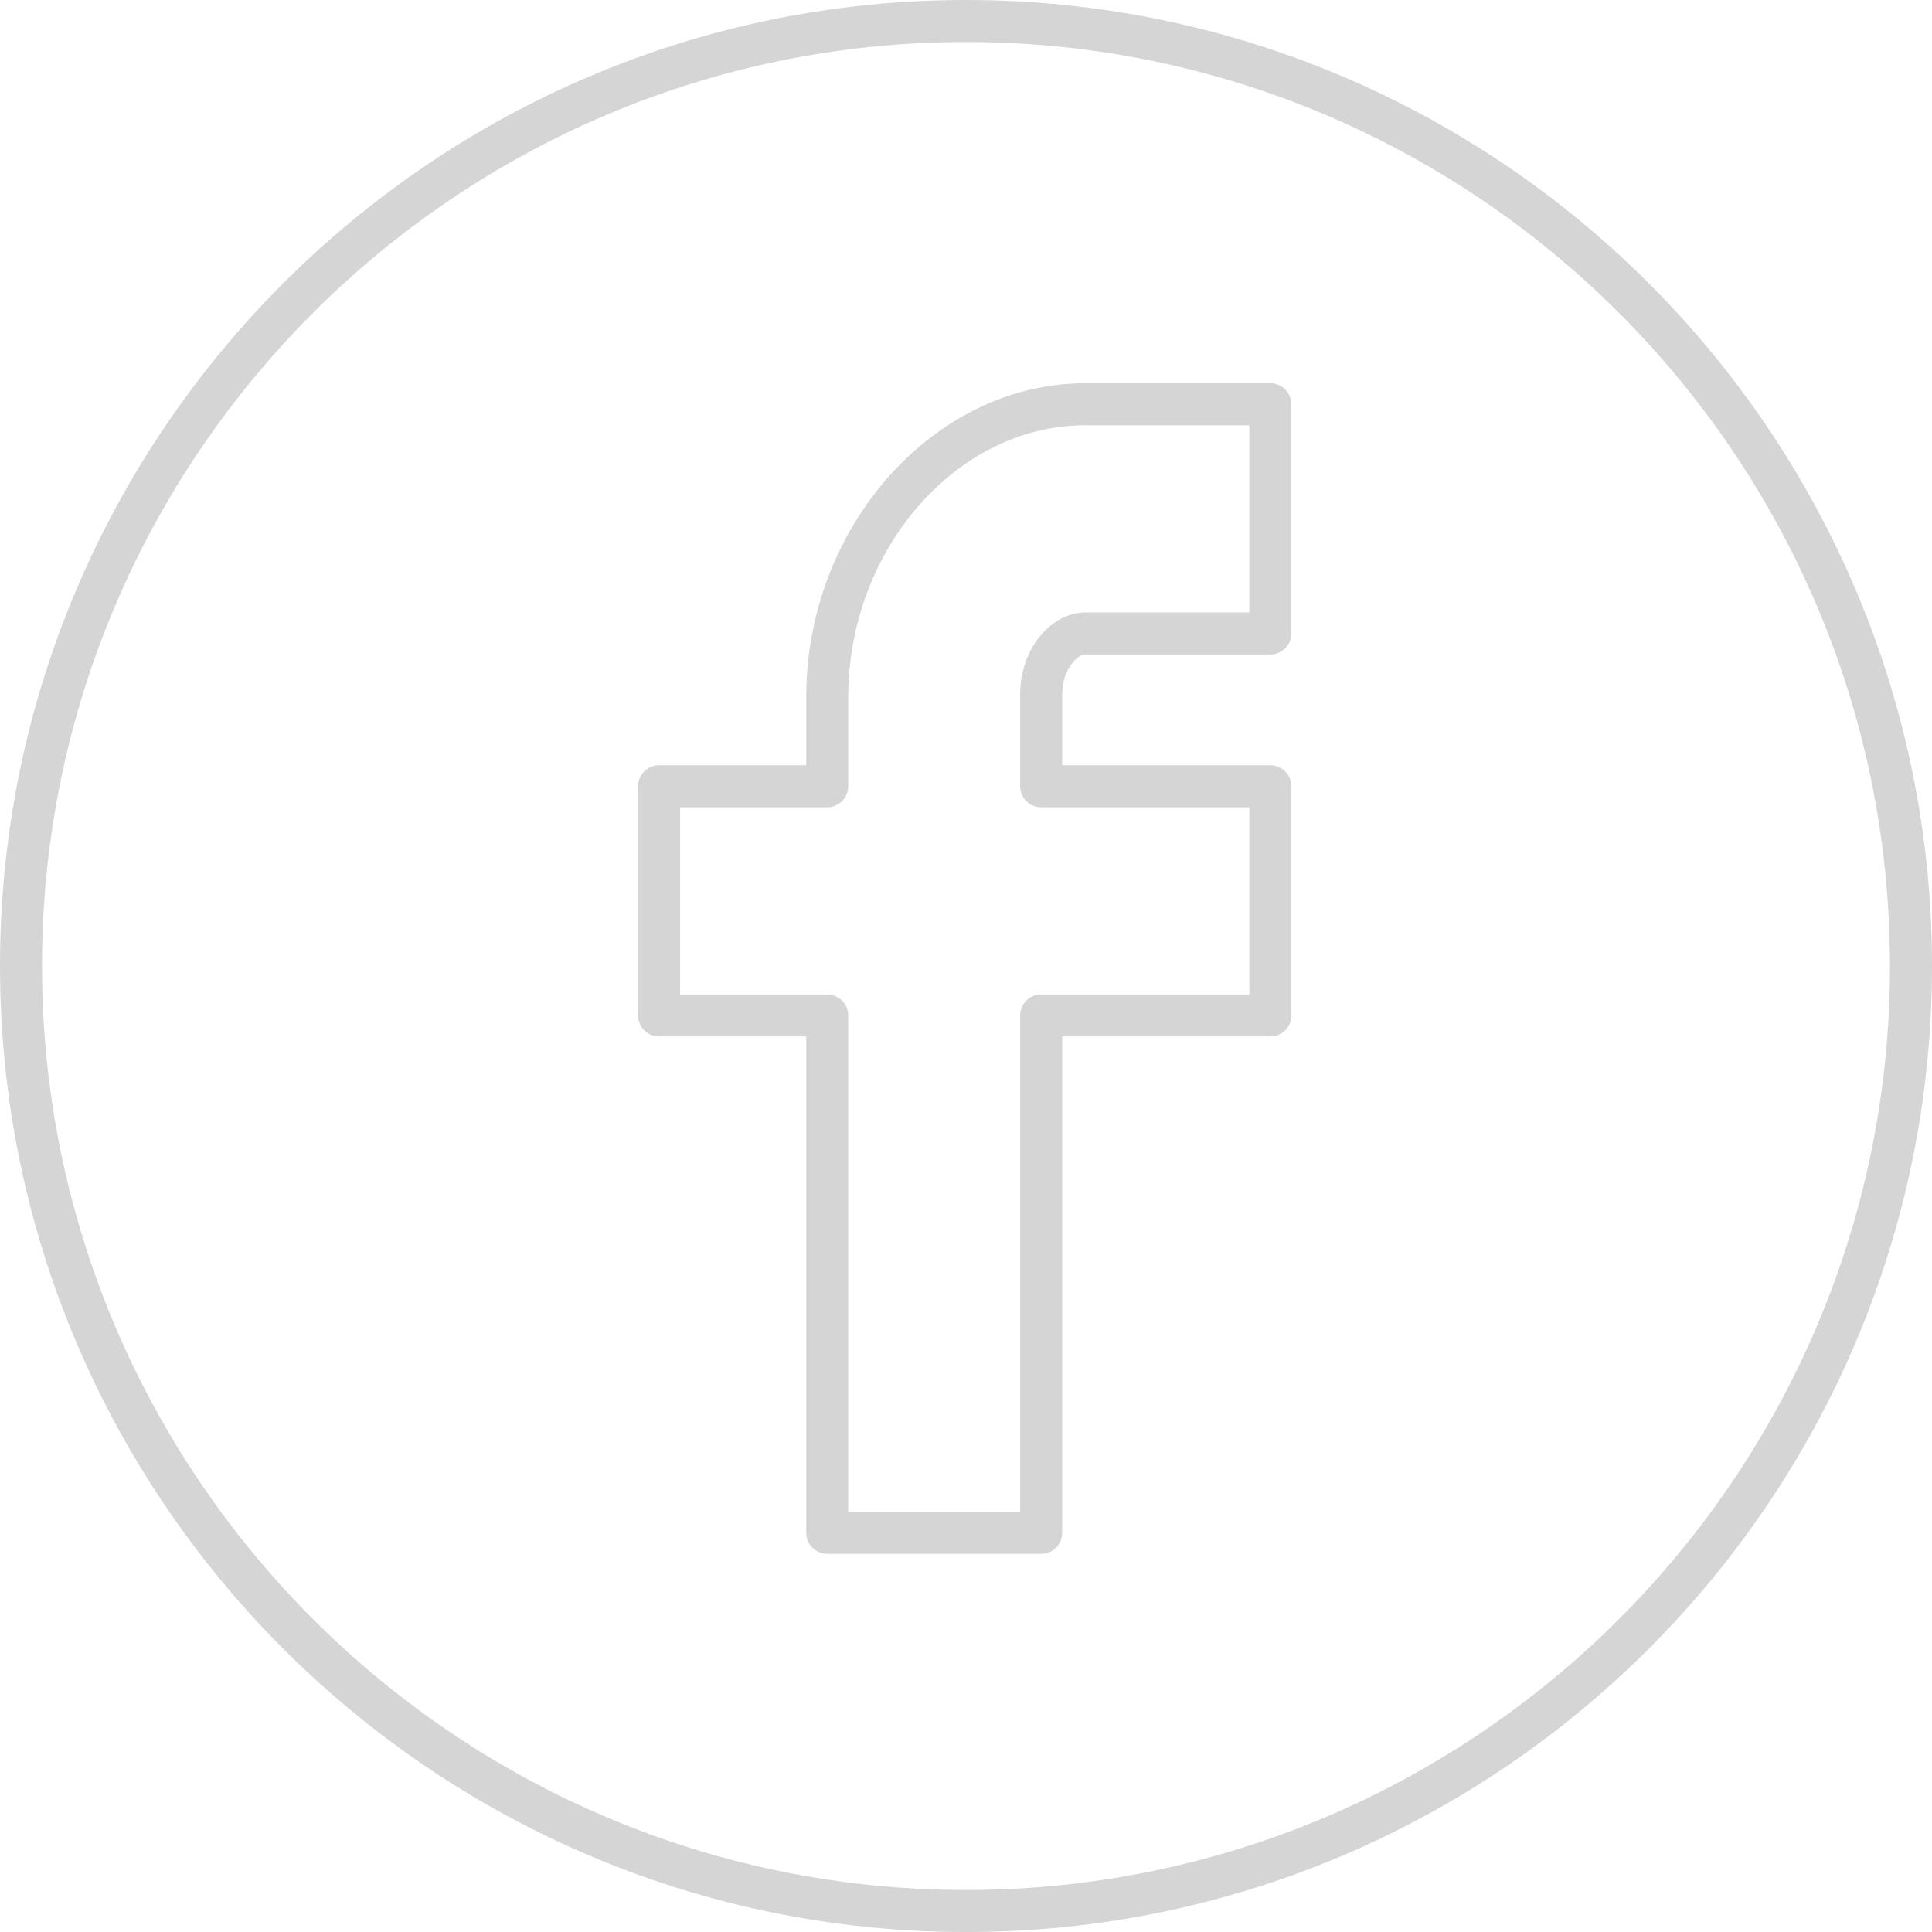
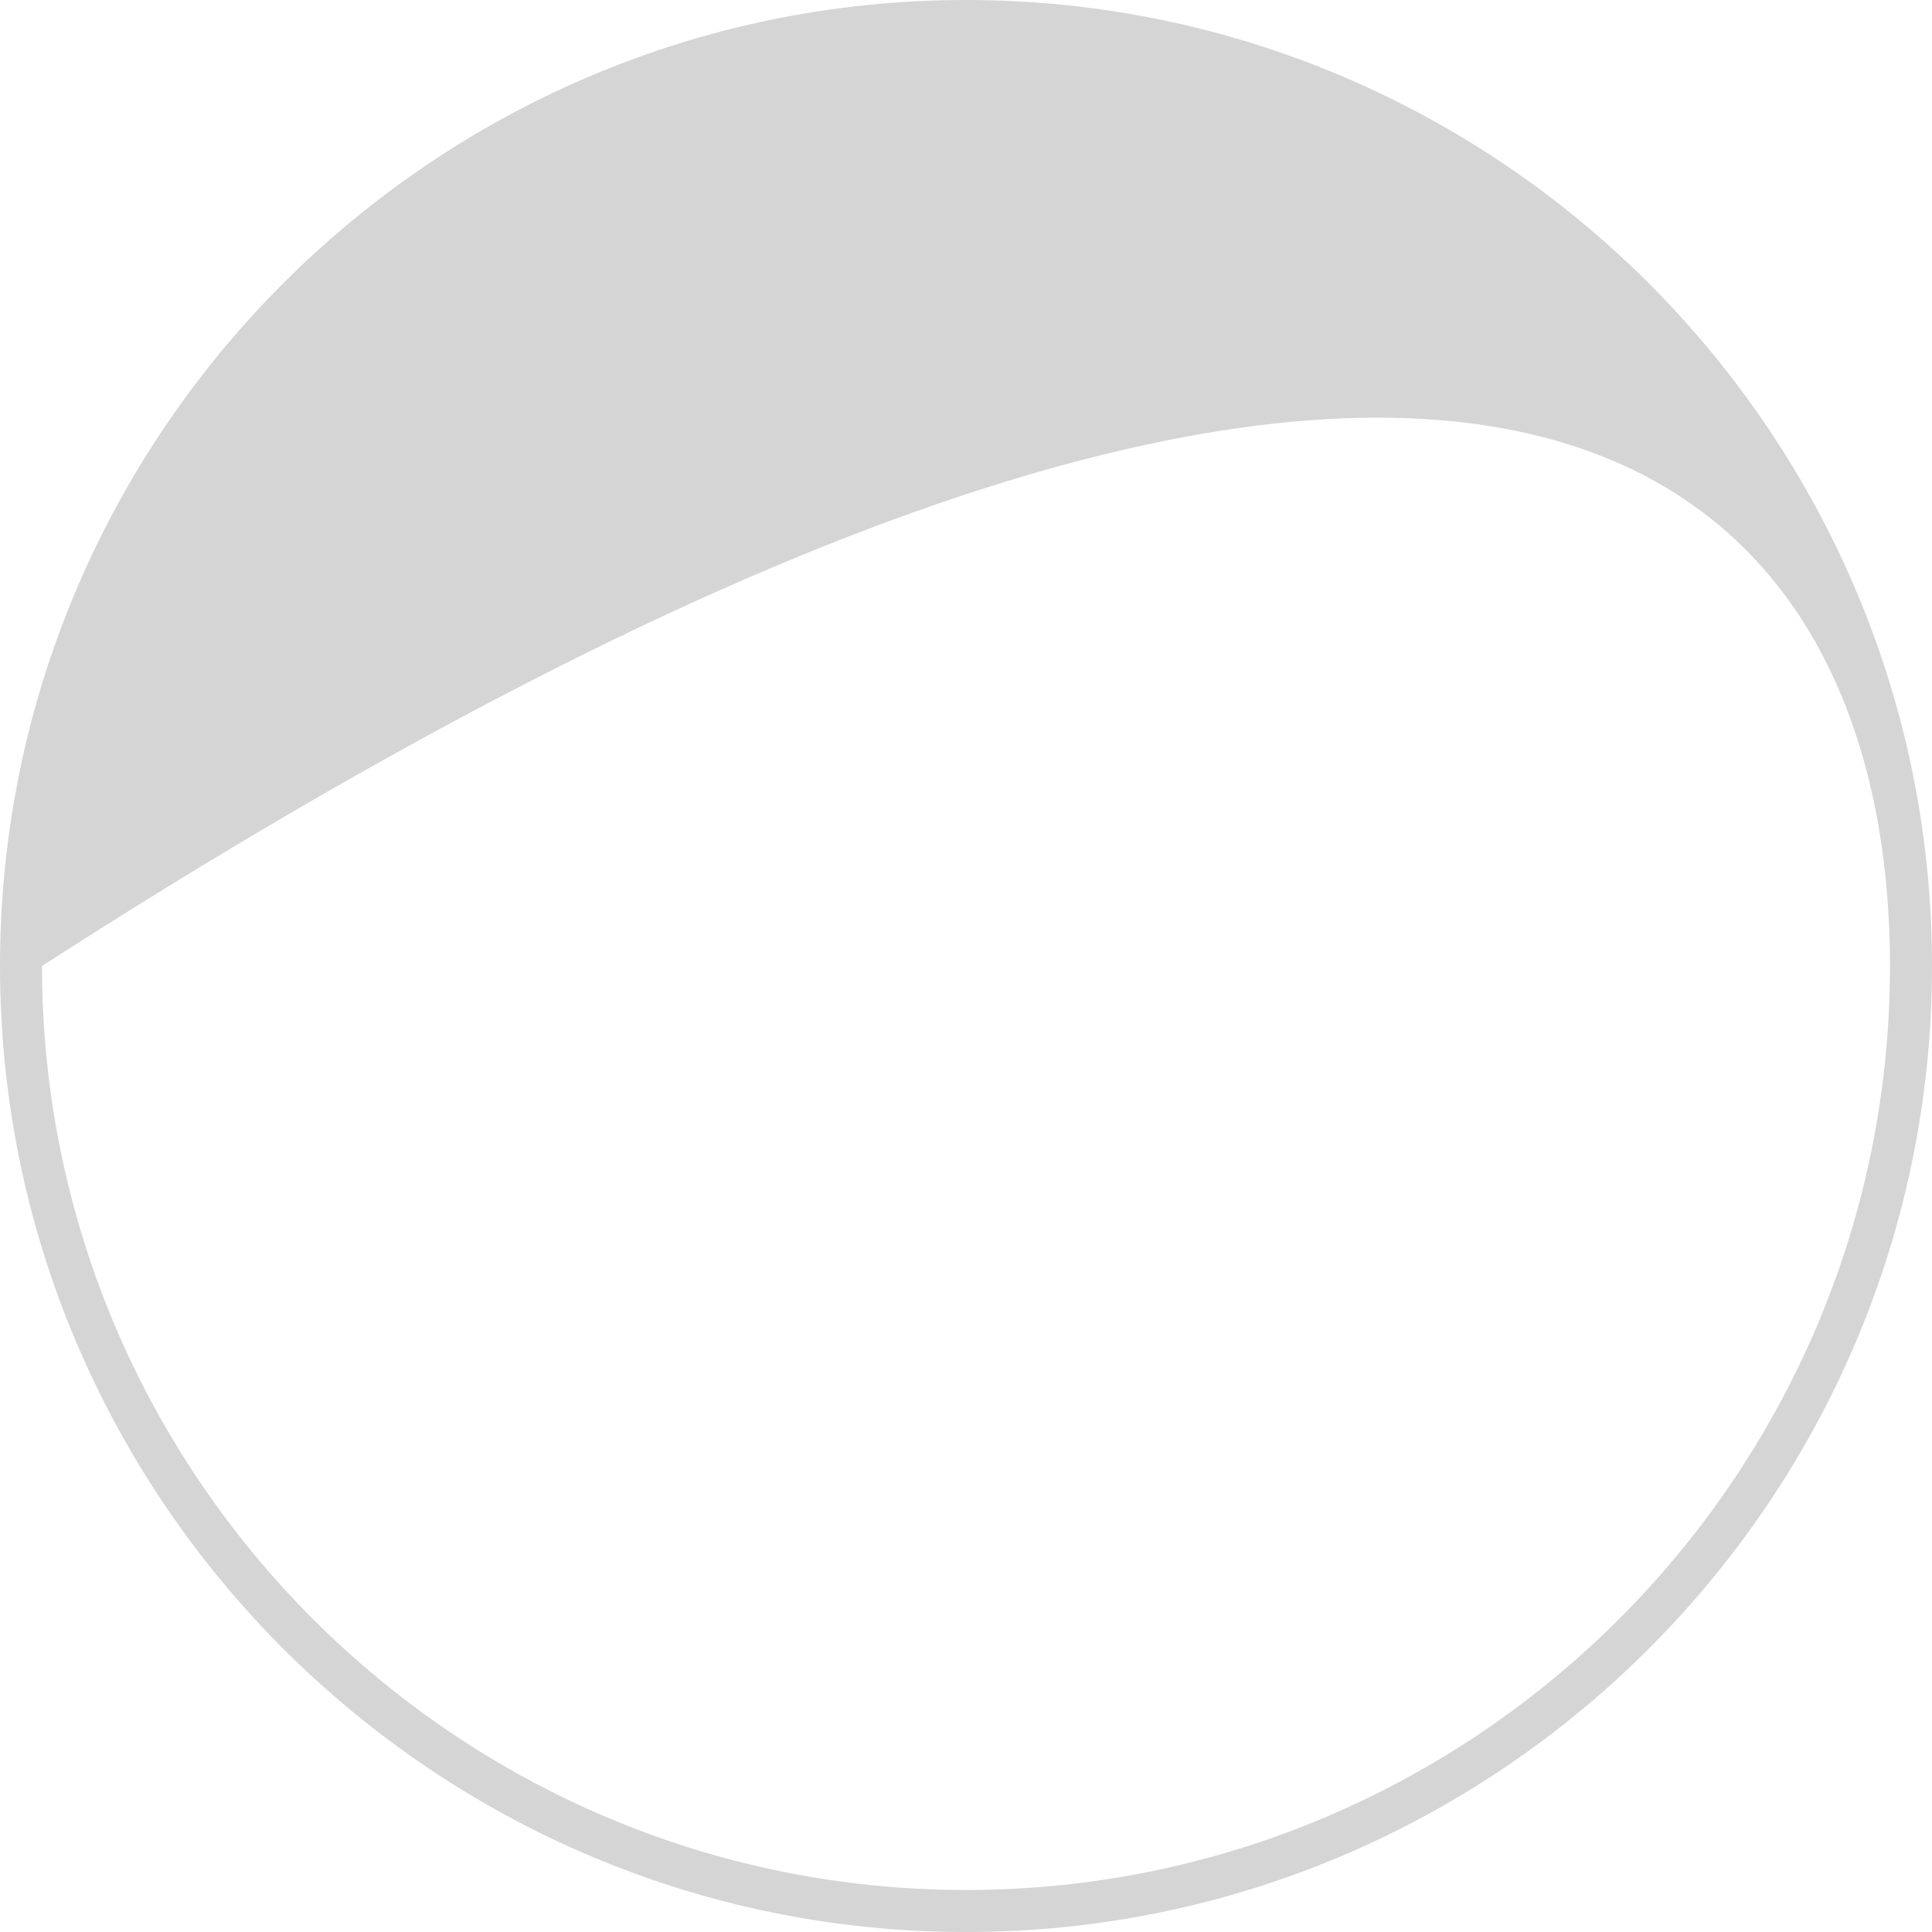
<svg xmlns="http://www.w3.org/2000/svg" width="100" height="100" viewBox="0 0 100 100" fill="none">
-   <path d="M50.001 0C22.429 0 0 22.429 0 50.001C0 77.572 22.429 100.001 50.001 100.001C77.57 100.001 100 77.572 100 50.001C100 22.429 77.57 0 50.001 0ZM50.001 97.825C23.629 97.825 2.175 76.371 2.175 49.999C2.175 23.628 23.629 2.175 50.001 2.175C76.371 2.175 97.825 23.629 97.825 50.001C97.825 76.372 76.371 97.825 50.001 97.825Z" fill="#D5D5D5" />
-   <path d="M65.752 19.837H56.163C48.339 19.837 41.729 27.272 41.729 36.074V39.608H34.116C33.516 39.608 33.028 40.096 33.028 40.696V52.56C33.028 53.161 33.516 53.648 34.116 53.648H41.729V79.34C41.729 79.94 42.217 80.427 42.817 80.427H53.89C54.49 80.427 54.977 79.94 54.977 79.34V53.649H65.753C66.353 53.649 66.841 53.162 66.841 52.562V40.697C66.841 40.097 66.353 39.61 65.753 39.61H54.977V35.972C54.977 34.589 55.808 33.875 56.163 33.875H65.752C66.352 33.875 66.839 33.388 66.839 32.788V20.924C66.839 20.324 66.353 19.837 65.752 19.837ZM64.664 31.7H56.163C54.54 31.7 52.802 33.416 52.802 35.972V40.697C52.802 41.297 53.289 41.785 53.89 41.785H64.665V51.474H53.89C53.289 51.474 52.802 51.961 52.802 52.562V78.254H43.904V52.562C43.904 51.961 43.417 51.474 42.817 51.474H35.203V41.785H42.817C43.417 41.785 43.904 41.297 43.904 40.697V36.075C43.904 28.453 49.518 22.013 56.163 22.013H64.664V31.7Z" fill="#D5D5D5" />
+   <path d="M50.001 0C22.429 0 0 22.429 0 50.001C0 77.572 22.429 100.001 50.001 100.001C77.57 100.001 100 77.572 100 50.001C100 22.429 77.57 0 50.001 0ZM50.001 97.825C23.629 97.825 2.175 76.371 2.175 49.999C76.371 2.175 97.825 23.629 97.825 50.001C97.825 76.372 76.371 97.825 50.001 97.825Z" fill="#D5D5D5" />
</svg>